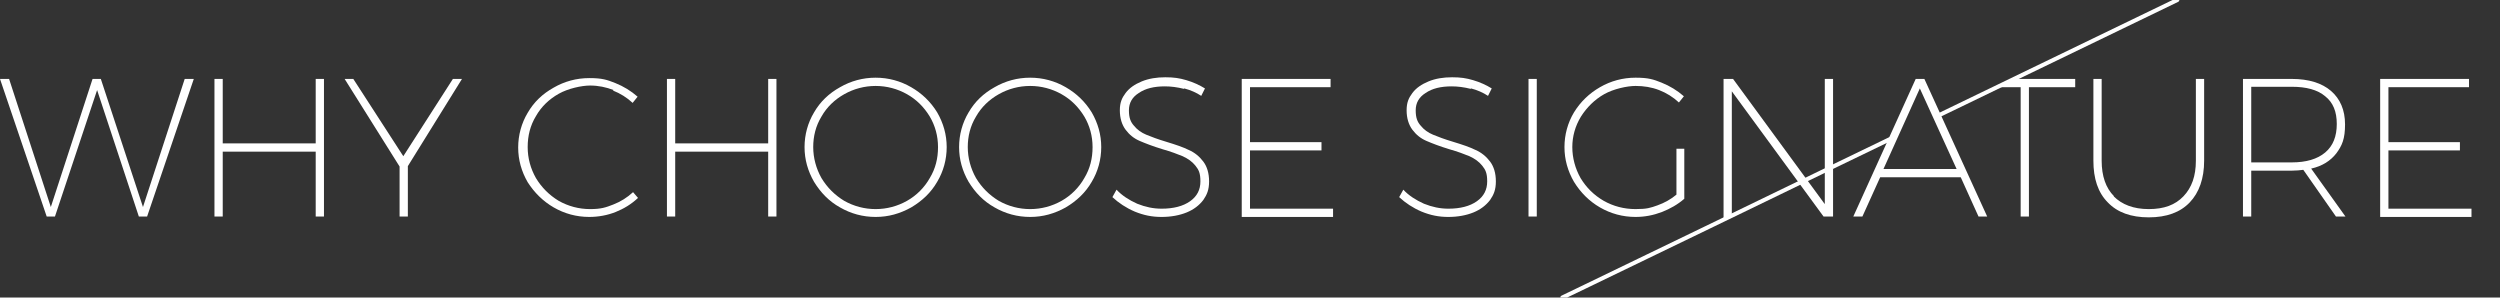
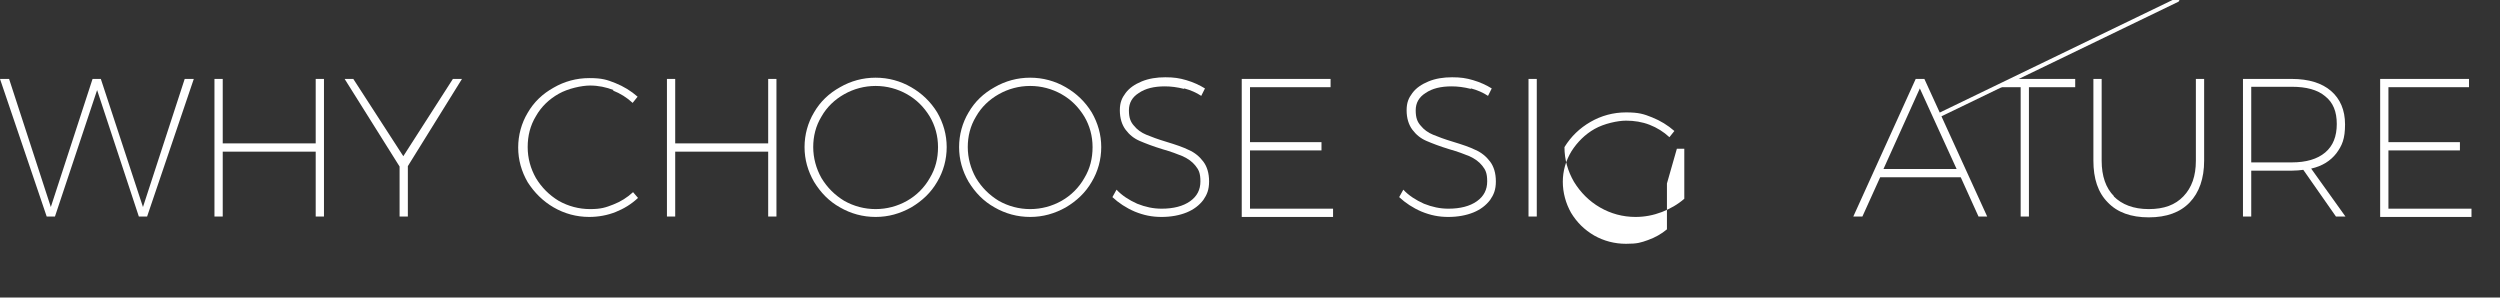
<svg xmlns="http://www.w3.org/2000/svg" version="1.1" viewBox="0 0 605 72">
  <rect x="0" y="0" width="605" height="72" fill="#333333" stroke="none" />
  <defs>
    <style>
      .cls-1 {
        fill: none;
        stroke: #fff;
        stroke-linecap: round;
        stroke-miterlimit: 10;
        stroke-width: 1px;
      }

      .cls-2 {
        fill: #fff;
      }
    </style>
  </defs>
  <g>
    <g id="Layer_1">
      <g>
        <path class="cls-2" d="M44.8,19.1h2.1l-11.3,33.3h-2l-10.1-30.6-10.2,30.6h-2L0,19.1h2.2l10.1,31,10.1-31h2l10.2,31,10.1-31Z" />
        <path class="cls-2" d="M51.9,19.1h2v15.6h22.5v-15.6h2v33.3h-2v-15.7h-22.5v15.7h-2V19.1Z" />
        <path class="cls-2" d="M111.8,19.1l-13.1,21.1v12.2h-2v-12.1l-13.3-21.2h2.1l12.1,18.7,12-18.7h2.1Z" />
        <path class="cls-2" d="M148.5,21.8c-1.8-.7-3.7-1.1-5.7-1.1s-5.3.7-7.6,2c-2.3,1.3-4.2,3.1-5.5,5.4-1.4,2.3-2,4.8-2,7.5s.7,5.2,2,7.5c1.4,2.3,3.2,4.1,5.5,5.5,2.3,1.3,4.9,2,7.6,2s3.8-.4,5.6-1.1c1.8-.7,3.4-1.7,4.8-3l1.2,1.4c-1.6,1.5-3.4,2.6-5.4,3.4-2,.8-4.2,1.2-6.4,1.2-3.1,0-6-.8-8.6-2.3-2.6-1.5-4.7-3.6-6.3-6.1-1.5-2.6-2.3-5.4-2.3-8.4s.8-5.9,2.3-8.4c1.5-2.6,3.6-4.6,6.3-6.1,2.6-1.5,5.5-2.3,8.6-2.3s4.3.4,6.3,1.2c2,.8,3.8,1.9,5.4,3.3l-1.2,1.5c-1.4-1.3-3-2.3-4.8-3Z" />
        <path class="cls-2" d="M161.4,19.1h2v15.6h22.5v-15.6h2v33.3h-2v-15.7h-22.5v15.7h-2V19.1Z" />
        <path class="cls-2" d="M220.5,21.1c2.6,1.5,4.7,3.5,6.3,6.1,1.5,2.6,2.3,5.4,2.3,8.4s-.8,5.9-2.3,8.4c-1.5,2.6-3.6,4.6-6.3,6.2-2.7,1.5-5.5,2.3-8.6,2.3s-6-.8-8.6-2.3c-2.7-1.5-4.7-3.6-6.3-6.2-1.5-2.6-2.3-5.4-2.3-8.4s.8-5.9,2.3-8.4c1.5-2.6,3.6-4.6,6.3-6.1,2.6-1.5,5.5-2.3,8.6-2.3s6,.8,8.6,2.3ZM204.3,22.8c-2.3,1.3-4.2,3.1-5.5,5.4-1.4,2.3-2,4.8-2,7.4s.7,5.2,2,7.5c1.4,2.3,3.2,4.1,5.5,5.5,2.3,1.3,4.9,2,7.6,2s5.3-.7,7.6-2c2.3-1.3,4.2-3.2,5.5-5.5,1.4-2.3,2-4.8,2-7.5s-.7-5.2-2-7.4c-1.4-2.3-3.2-4.1-5.5-5.4-2.3-1.3-4.9-2-7.6-2s-5.3.7-7.6,2Z" />
        <path class="cls-2" d="M257.9,21.1c2.6,1.5,4.7,3.5,6.3,6.1,1.5,2.6,2.3,5.4,2.3,8.4s-.8,5.9-2.3,8.4c-1.5,2.6-3.6,4.6-6.3,6.2-2.7,1.5-5.5,2.3-8.6,2.3s-6-.8-8.6-2.3c-2.7-1.5-4.7-3.6-6.3-6.2-1.5-2.6-2.3-5.4-2.3-8.4s.8-5.9,2.3-8.4c1.5-2.6,3.6-4.6,6.3-6.1,2.6-1.5,5.5-2.3,8.6-2.3s6,.8,8.6,2.3ZM241.7,22.8c-2.3,1.3-4.2,3.1-5.5,5.4-1.4,2.3-2,4.8-2,7.4s.7,5.2,2,7.5c1.4,2.3,3.2,4.1,5.5,5.5,2.3,1.3,4.9,2,7.6,2s5.3-.7,7.6-2c2.3-1.3,4.2-3.2,5.5-5.5,1.4-2.3,2-4.8,2-7.5s-.7-5.2-2-7.4c-1.4-2.3-3.2-4.1-5.5-5.4-2.3-1.3-4.9-2-7.6-2s-5.3.7-7.6,2Z" />
        <path class="cls-2" d="M286.5,21.5c-1.6-.4-3.1-.6-4.6-.6-2.6,0-4.7.5-6.3,1.6-1.6,1-2.4,2.4-2.4,4.2s.4,2.8,1.2,3.7c.8,1,1.8,1.7,3,2.2,1.2.5,2.8,1.1,4.8,1.7,2.3.7,4.1,1.3,5.5,2,1.4.6,2.6,1.6,3.5,2.8s1.4,2.8,1.4,4.8-.5,3.2-1.4,4.5c-1,1.3-2.3,2.3-4,3-1.7.7-3.8,1.1-6.1,1.1s-4.3-.4-6.5-1.3c-2.1-.9-3.9-2.1-5.4-3.5l1-1.8c1.3,1.4,3,2.5,5,3.4,2,.8,3.9,1.2,5.9,1.2,2.9,0,5.2-.6,6.9-1.8,1.7-1.2,2.5-2.8,2.5-4.8s-.4-2.8-1.2-3.8c-.8-1-1.8-1.7-3.1-2.3-1.2-.5-2.8-1.1-4.9-1.7-2.3-.7-4.1-1.4-5.5-2s-2.5-1.5-3.4-2.7c-.9-1.2-1.4-2.8-1.4-4.7s.5-3,1.4-4.2c.9-1.2,2.2-2.1,3.9-2.8,1.7-.7,3.6-1,5.7-1s3.4.2,5.1.7c1.7.5,3.2,1.2,4.5,2l-.9,1.8c-1.2-.8-2.6-1.4-4.1-1.8Z" />
        <path class="cls-2" d="M300.5,19.1h21.5v2h-19.5v13.3h17.3v2h-17.3v14.1h20.1v2h-22.1V19.1Z" />
        <path class="cls-2" d="M355.9,21.5c-1.6-.4-3.1-.6-4.6-.6-2.6,0-4.7.5-6.3,1.6-1.6,1-2.4,2.4-2.4,4.2s.4,2.8,1.2,3.7c.8,1,1.8,1.7,3,2.2,1.2.5,2.8,1.1,4.8,1.7,2.3.7,4.1,1.3,5.5,2,1.4.6,2.6,1.6,3.5,2.8s1.4,2.8,1.4,4.8-.5,3.2-1.4,4.5c-1,1.3-2.3,2.3-4,3-1.7.7-3.8,1.1-6.1,1.1s-4.3-.4-6.5-1.3c-2.1-.9-3.9-2.1-5.4-3.5l1-1.8c1.3,1.4,3,2.5,5,3.4,2,.8,3.9,1.2,5.9,1.2,2.9,0,5.2-.6,6.9-1.8,1.7-1.2,2.5-2.8,2.5-4.8s-.4-2.8-1.2-3.8c-.8-1-1.8-1.7-3.1-2.3-1.2-.5-2.8-1.1-4.9-1.7-2.3-.7-4.1-1.4-5.5-2s-2.5-1.5-3.4-2.7c-.9-1.2-1.4-2.8-1.4-4.7s.5-3,1.4-4.2c.9-1.2,2.2-2.1,3.9-2.8,1.7-.7,3.6-1,5.7-1s3.4.2,5.1.7c1.7.5,3.2,1.2,4.5,2l-.9,1.8c-1.2-.8-2.6-1.4-4.1-1.8Z" />
        <path class="cls-2" d="M369.9,19.1h2v33.3h-2V19.1Z" />
-         <path class="cls-2" d="M405.8,36h1.8v12.1c-1.6,1.4-3.4,2.4-5.4,3.2-2.1.8-4.2,1.2-6.4,1.2-3.1,0-6-.8-8.6-2.3-2.6-1.5-4.7-3.6-6.3-6.2-1.5-2.6-2.3-5.4-2.3-8.4s.8-5.9,2.3-8.4c1.6-2.6,3.7-4.6,6.3-6.1,2.6-1.5,5.5-2.3,8.6-2.3s4.3.4,6.3,1.2c2,.8,3.8,1.9,5.4,3.3l-1.2,1.5c-1.4-1.3-3-2.3-4.8-3-1.8-.7-3.7-1-5.7-1s-5.3.7-7.6,2c-2.3,1.3-4.2,3.2-5.6,5.4-1.4,2.3-2.1,4.8-2.1,7.4s.7,5.2,2,7.5c1.4,2.3,3.2,4.1,5.6,5.5,2.3,1.3,4.9,2,7.7,2s3.6-.3,5.3-.9c1.7-.6,3.3-1.5,4.6-2.6v-11.1Z" />
-         <path class="cls-2" d="M441.6,19.1h2v33.3h-2.3l-22.2-30.3v30.3l-2,1V19.1h2.3l22.2,30.3v-30.3Z" />
+         <path class="cls-2" d="M405.8,36h1.8v12.1c-1.6,1.4-3.4,2.4-5.4,3.2-2.1.8-4.2,1.2-6.4,1.2-3.1,0-6-.8-8.6-2.3-2.6-1.5-4.7-3.6-6.3-6.2-1.5-2.6-2.3-5.4-2.3-8.4c1.6-2.6,3.7-4.6,6.3-6.1,2.6-1.5,5.5-2.3,8.6-2.3s4.3.4,6.3,1.2c2,.8,3.8,1.9,5.4,3.3l-1.2,1.5c-1.4-1.3-3-2.3-4.8-3-1.8-.7-3.7-1-5.7-1s-5.3.7-7.6,2c-2.3,1.3-4.2,3.2-5.6,5.4-1.4,2.3-2.1,4.8-2.1,7.4s.7,5.2,2,7.5c1.4,2.3,3.2,4.1,5.6,5.5,2.3,1.3,4.9,2,7.7,2s3.6-.3,5.3-.9c1.7-.6,3.3-1.5,4.6-2.6v-11.1Z" />
        <path class="cls-2" d="M478.8,52.4l-4.3-9.5h-19.5l-4.3,9.5h-2.2l15.1-33.3h2.1l15.2,33.3h-2.2ZM455.8,40.9h17.7l-8.9-19.5-8.8,19.5Z" />
        <path class="cls-2" d="M487.5,19.1c-1,.7-2.1,1.2-3.2,1.8-.1,0-.3.1-.4.2h5.1v31.3h2v-31.3h11.2v-2h-14.7Z" />
        <path class="cls-2" d="M511.5,47.5c2,2,4.8,3.1,8.5,3.1s6.4-1,8.4-3.1,3-4.9,3-8.6v-19.8h2v19.8c0,4.3-1.2,7.7-3.5,10.1-2.3,2.4-5.6,3.6-9.9,3.6s-7.6-1.2-9.9-3.6c-2.4-2.4-3.5-5.8-3.5-10.1v-19.8h2v19.8c0,3.7,1,6.6,3,8.6Z" />
        <path class="cls-2" d="M565.3,52.4l-7.9-11.3c-.8.1-1.7.2-2.8.2h-9.8v11.1h-2V19.1h11.8c4.1,0,7.3,1,9.5,2.9s3.4,4.6,3.4,8.1-.7,5.1-2.1,7c-1.4,1.8-3.4,3.1-6.1,3.7l8.3,11.6h-2.4ZM554.6,39.3c3.5,0,6.2-.8,8.1-2.4,1.9-1.6,2.8-3.9,2.8-6.9s-.9-5.2-2.8-6.7c-1.9-1.6-4.6-2.3-8.1-2.3h-9.8v18.3h9.8Z" />
        <path class="cls-2" d="M576,19.1h21.5v2h-19.5v13.3h17.3v2h-17.3v14.1h20.1v2h-22.1V19.1Z" />
      </g>
-       <path class="cls-1" d="M457.3,33.7s-29.2,14.1-43.8,21.2c-10,4.8-20,9.7-30,14.5l-5.4,2.6" />
      <path class="cls-1" d="M526.9,0s-57.1,27.6-57.5,27.8" />
    </g>
  </g>
</svg>